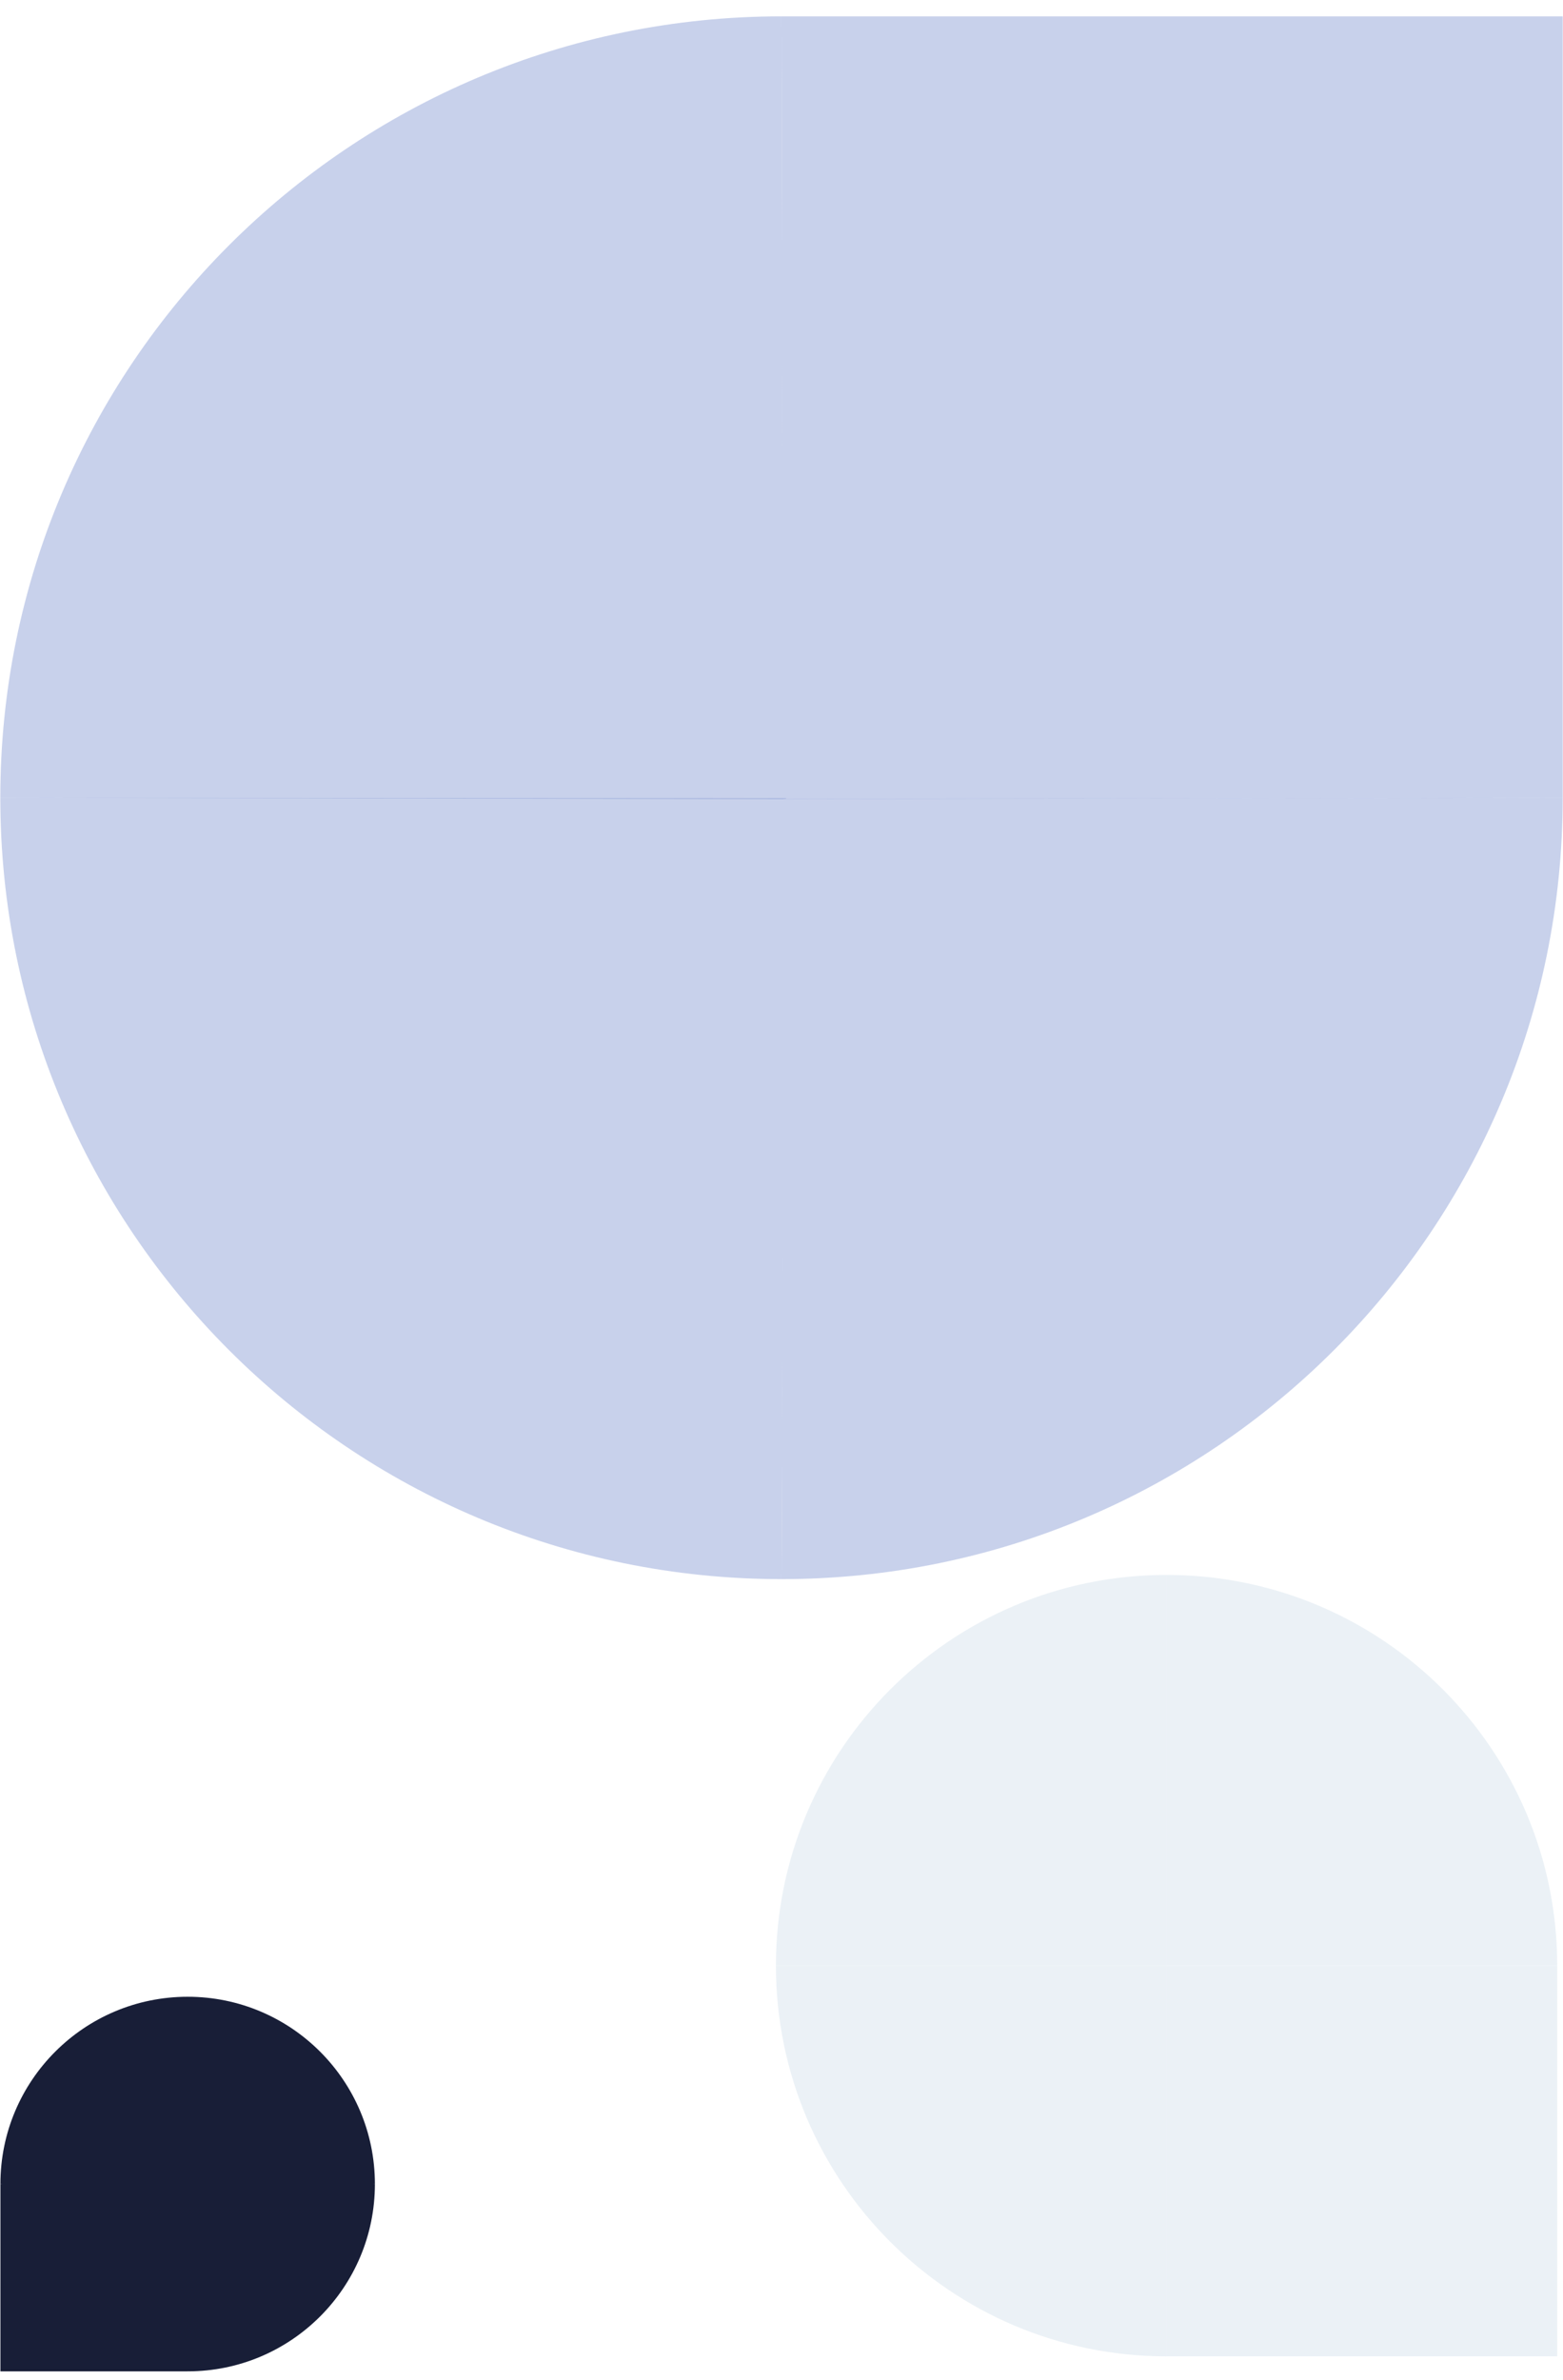
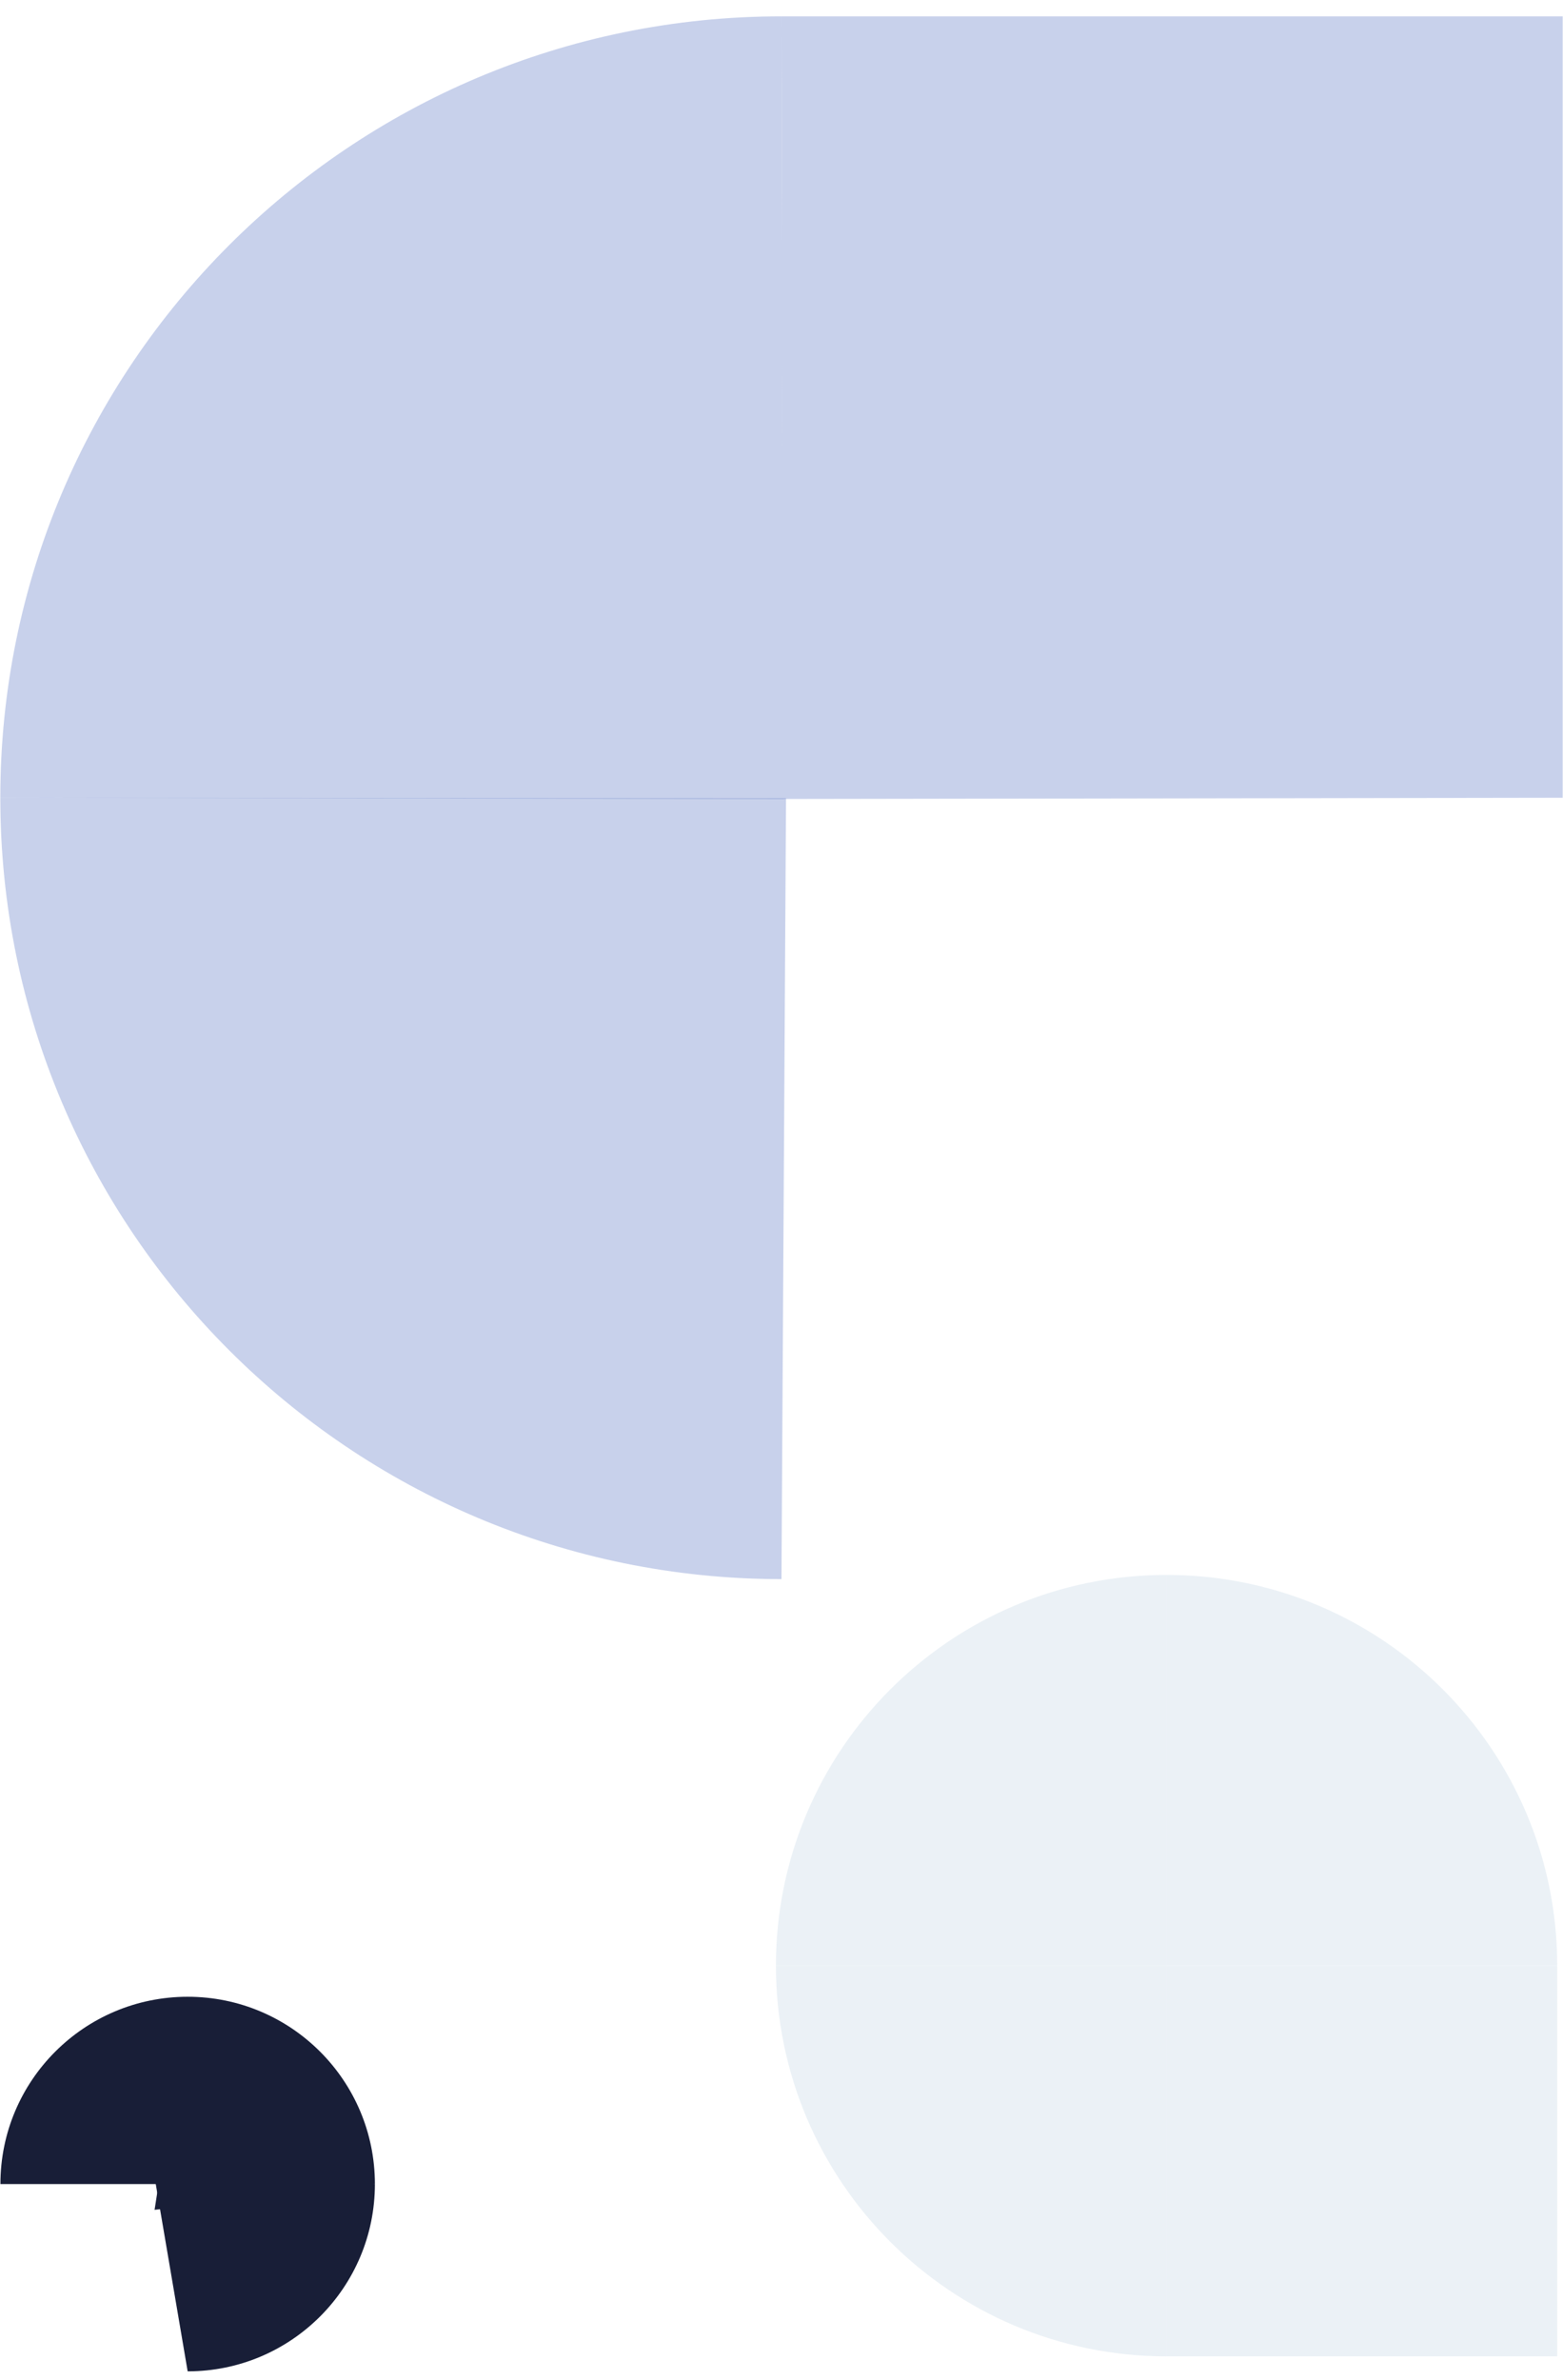
<svg xmlns="http://www.w3.org/2000/svg" width="100%" height="100%" viewBox="0 0 90 137" version="1.1" xml:space="preserve" style="fill-rule:evenodd;clip-rule:evenodd;stroke-linejoin:round;stroke-miterlimit:2;">
  <g id="decor.svg">
    <g>
      <g opacity="0.4">
        <path d="M44.998,0.942L45.13,46.006L0.018,45.926C0.014,21.082 20.154,0.942 44.998,0.942Z" style="fill:rgb(118,141,206);fill-rule:nonzero;" />
-         <path d="M44.998,0.942L89.982,0.942L89.982,45.926L45.086,45.997L44.998,0.942Z" style="fill:rgb(118,141,206);fill-rule:nonzero;" />
+         <path d="M44.998,0.942L89.982,0.942L89.982,45.926L45.086,45.997L44.998,0.942" style="fill:rgb(118,141,206);fill-rule:nonzero;" />
      </g>
      <g opacity="0.4">
        <path d="M0.018,45.926L45.261,45.949L44.998,90.91C20.154,90.906 0.018,70.767 0.018,45.926Z" style="fill:rgb(118,141,206);fill-rule:nonzero;" />
-         <path d="M45.189,45.981L89.982,45.926C89.982,70.767 69.839,90.91 44.998,90.91L45.189,45.981Z" style="fill:rgb(118,141,206);fill-rule:nonzero;" />
      </g>
    </g>
  </g>
  <g transform="matrix(1,0,0,1,44.681,89.812)">
    <g id="decor-1.svg">
      <g>
        <g>
          <g opacity="0.11">
            <path d="M44.986,23.349L22.492,23.349L22.492,0.856C34.916,0.855 44.986,10.926 44.986,23.349Z" style="fill:rgb(76,130,174);fill-rule:nonzero;" />
            <rect x="22.492" y="23.349" width="22.494" height="22.494" style="fill:rgb(76,130,174);" />
          </g>
          <g opacity="0.11">
            <path d="M22.492,0.856L22.492,23.349L-0.002,23.349C-0,10.926 10.071,0.856 22.492,0.856Z" style="fill:rgb(76,130,174);fill-rule:nonzero;" />
            <path d="M22.492,23.349L22.492,45.843C10.071,45.843 -0.002,35.771 -0.002,23.349L22.492,23.349Z" style="fill:rgb(76,130,174);fill-rule:nonzero;" />
          </g>
        </g>
      </g>
    </g>
  </g>
  <g transform="matrix(1,0,0,1,0.005,114.172)">
    <g id="decor-2.svg">
      <g>
        <path d="M10.801,22.346L8.586,9.35L21.582,11.564C21.583,17.519 16.756,22.346 10.801,22.346Z" style="fill:rgb(24,30,55);fill-rule:nonzero;" />
-         <path d="M10.801,22.346L0.019,22.346L0.019,11.564L13.281,8.752L10.801,22.346Z" style="fill:rgb(24,30,55);fill-rule:nonzero;" />
        <path d="M21.582,11.563L8.896,13.047L10.801,0.781C16.756,0.782 21.582,5.609 21.582,11.563Z" style="fill:rgb(24,30,55);fill-rule:nonzero;" />
        <path d="M10.801,11.563L0.019,11.563C0.019,5.609 4.847,0.781 10.801,0.781L10.801,11.563Z" style="fill:rgb(24,30,55);fill-rule:nonzero;" />
      </g>
    </g>
  </g>
</svg>